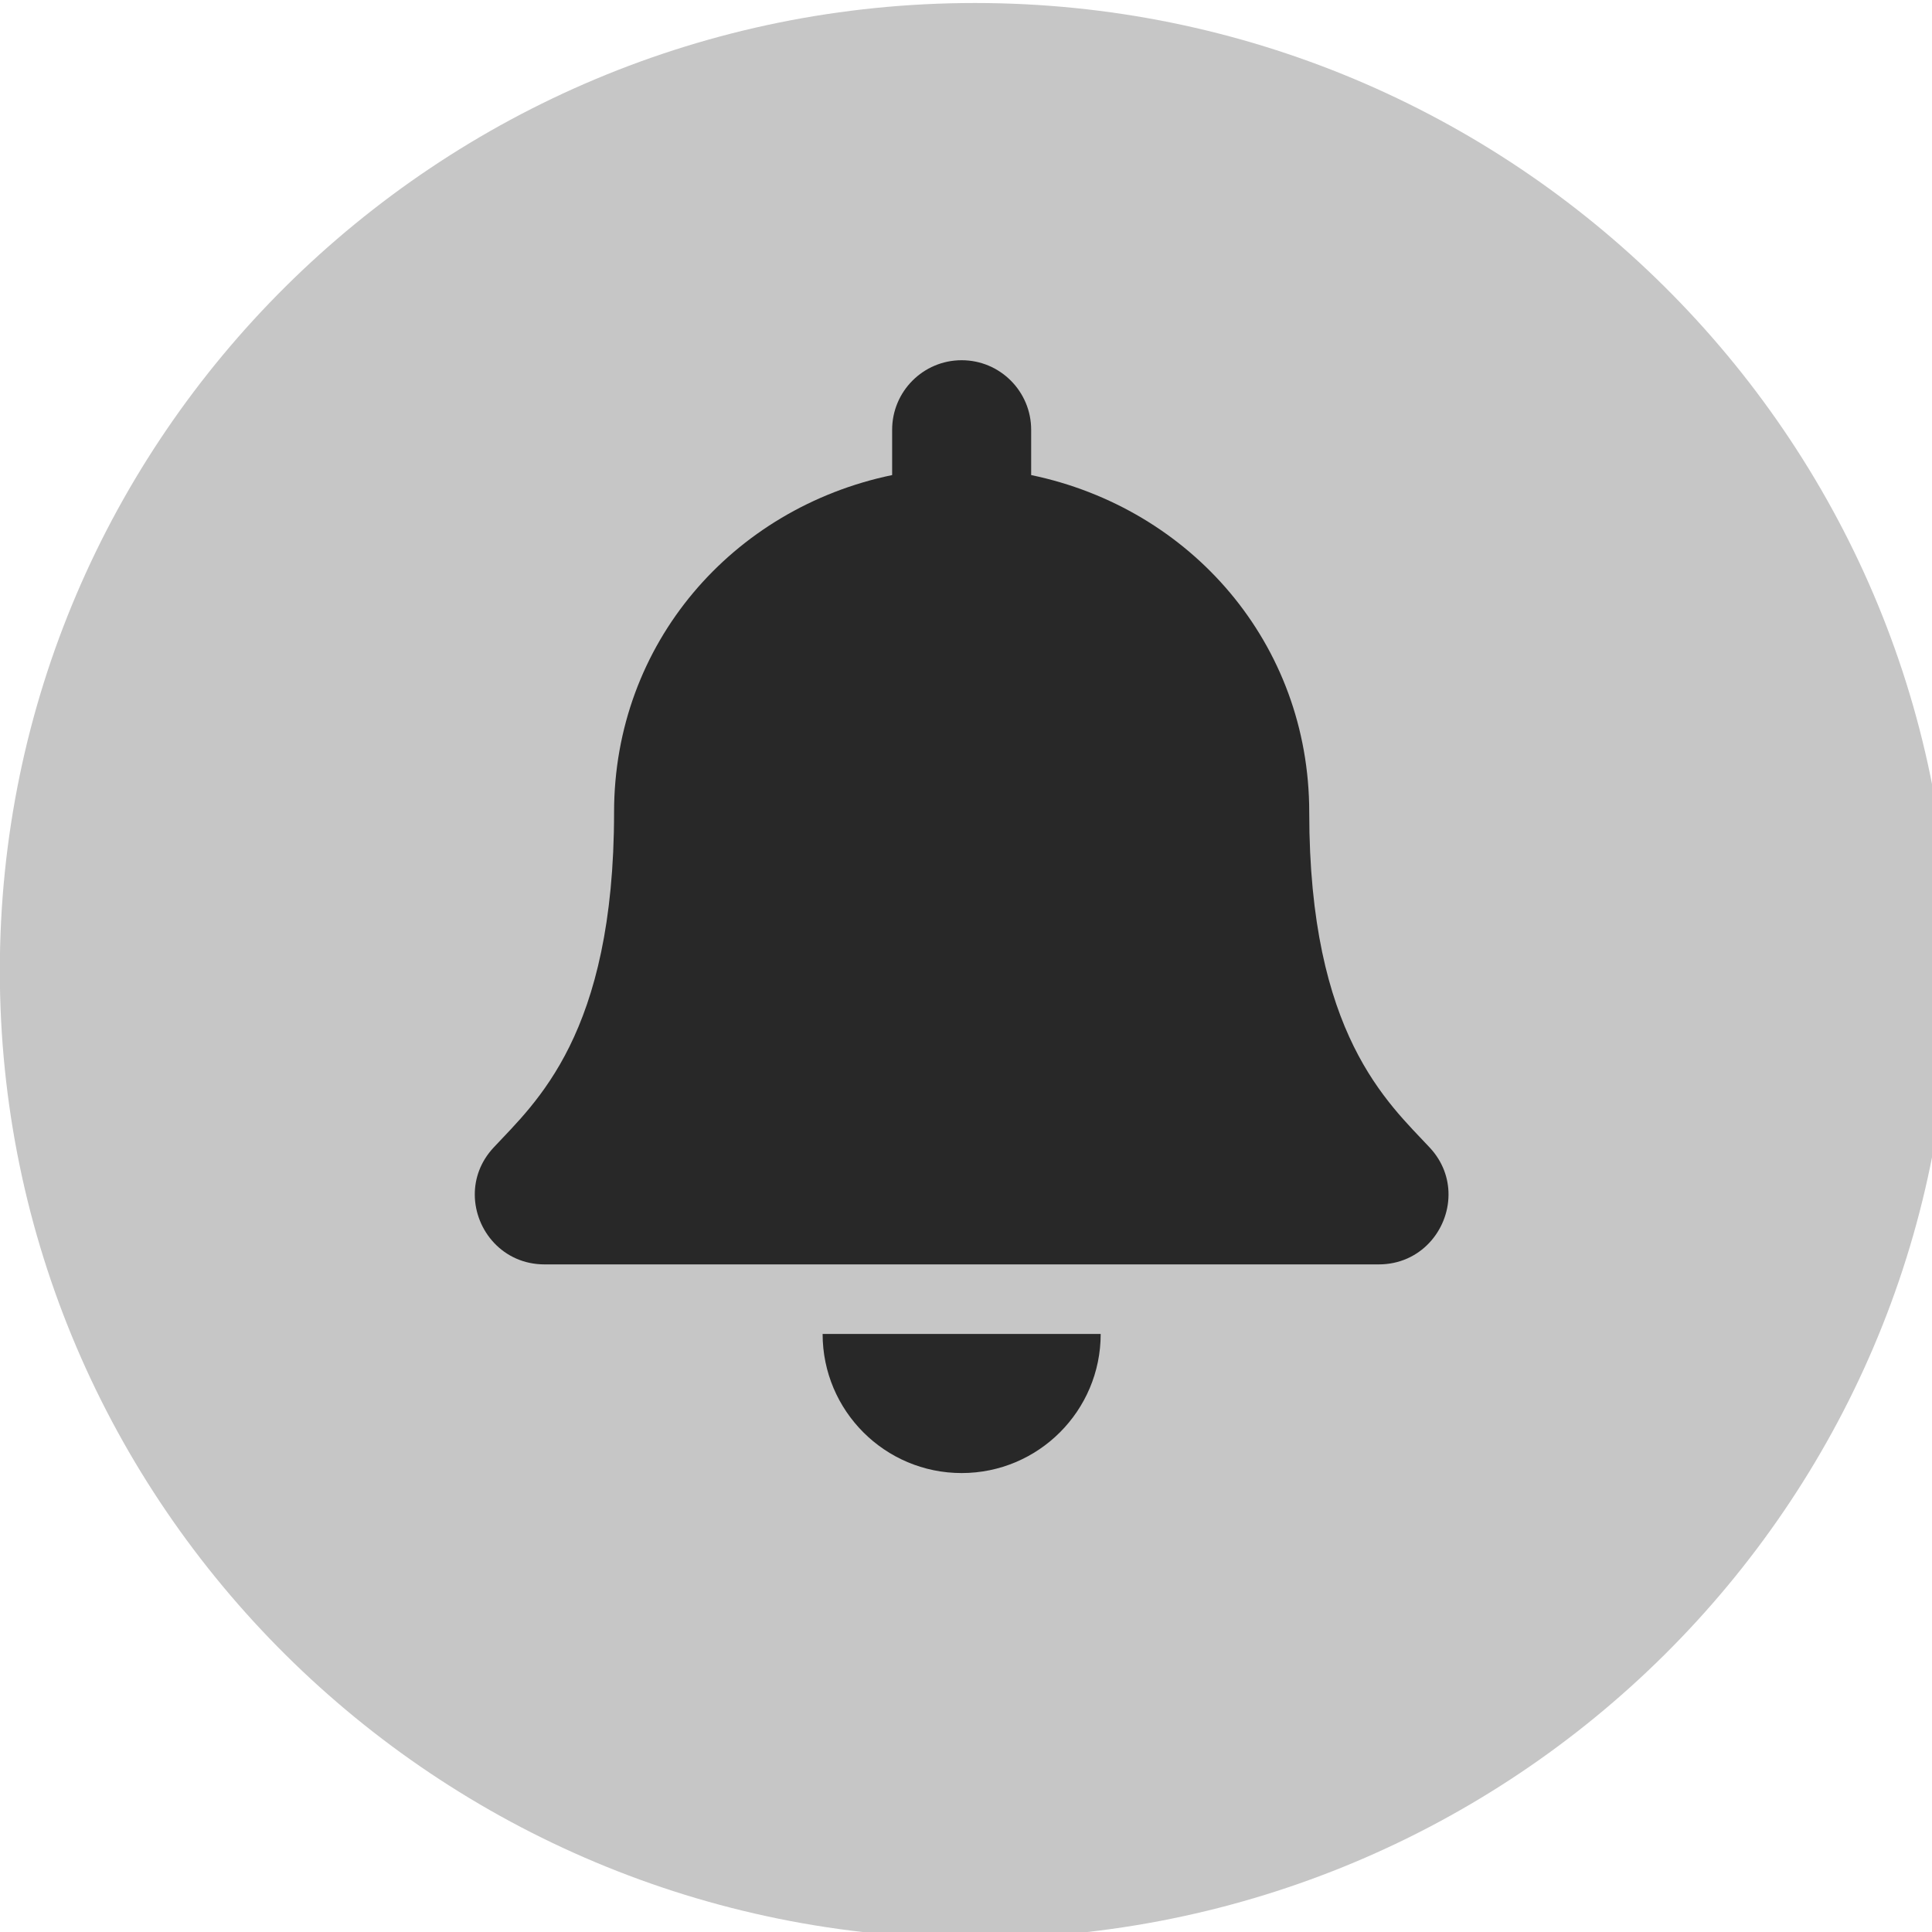
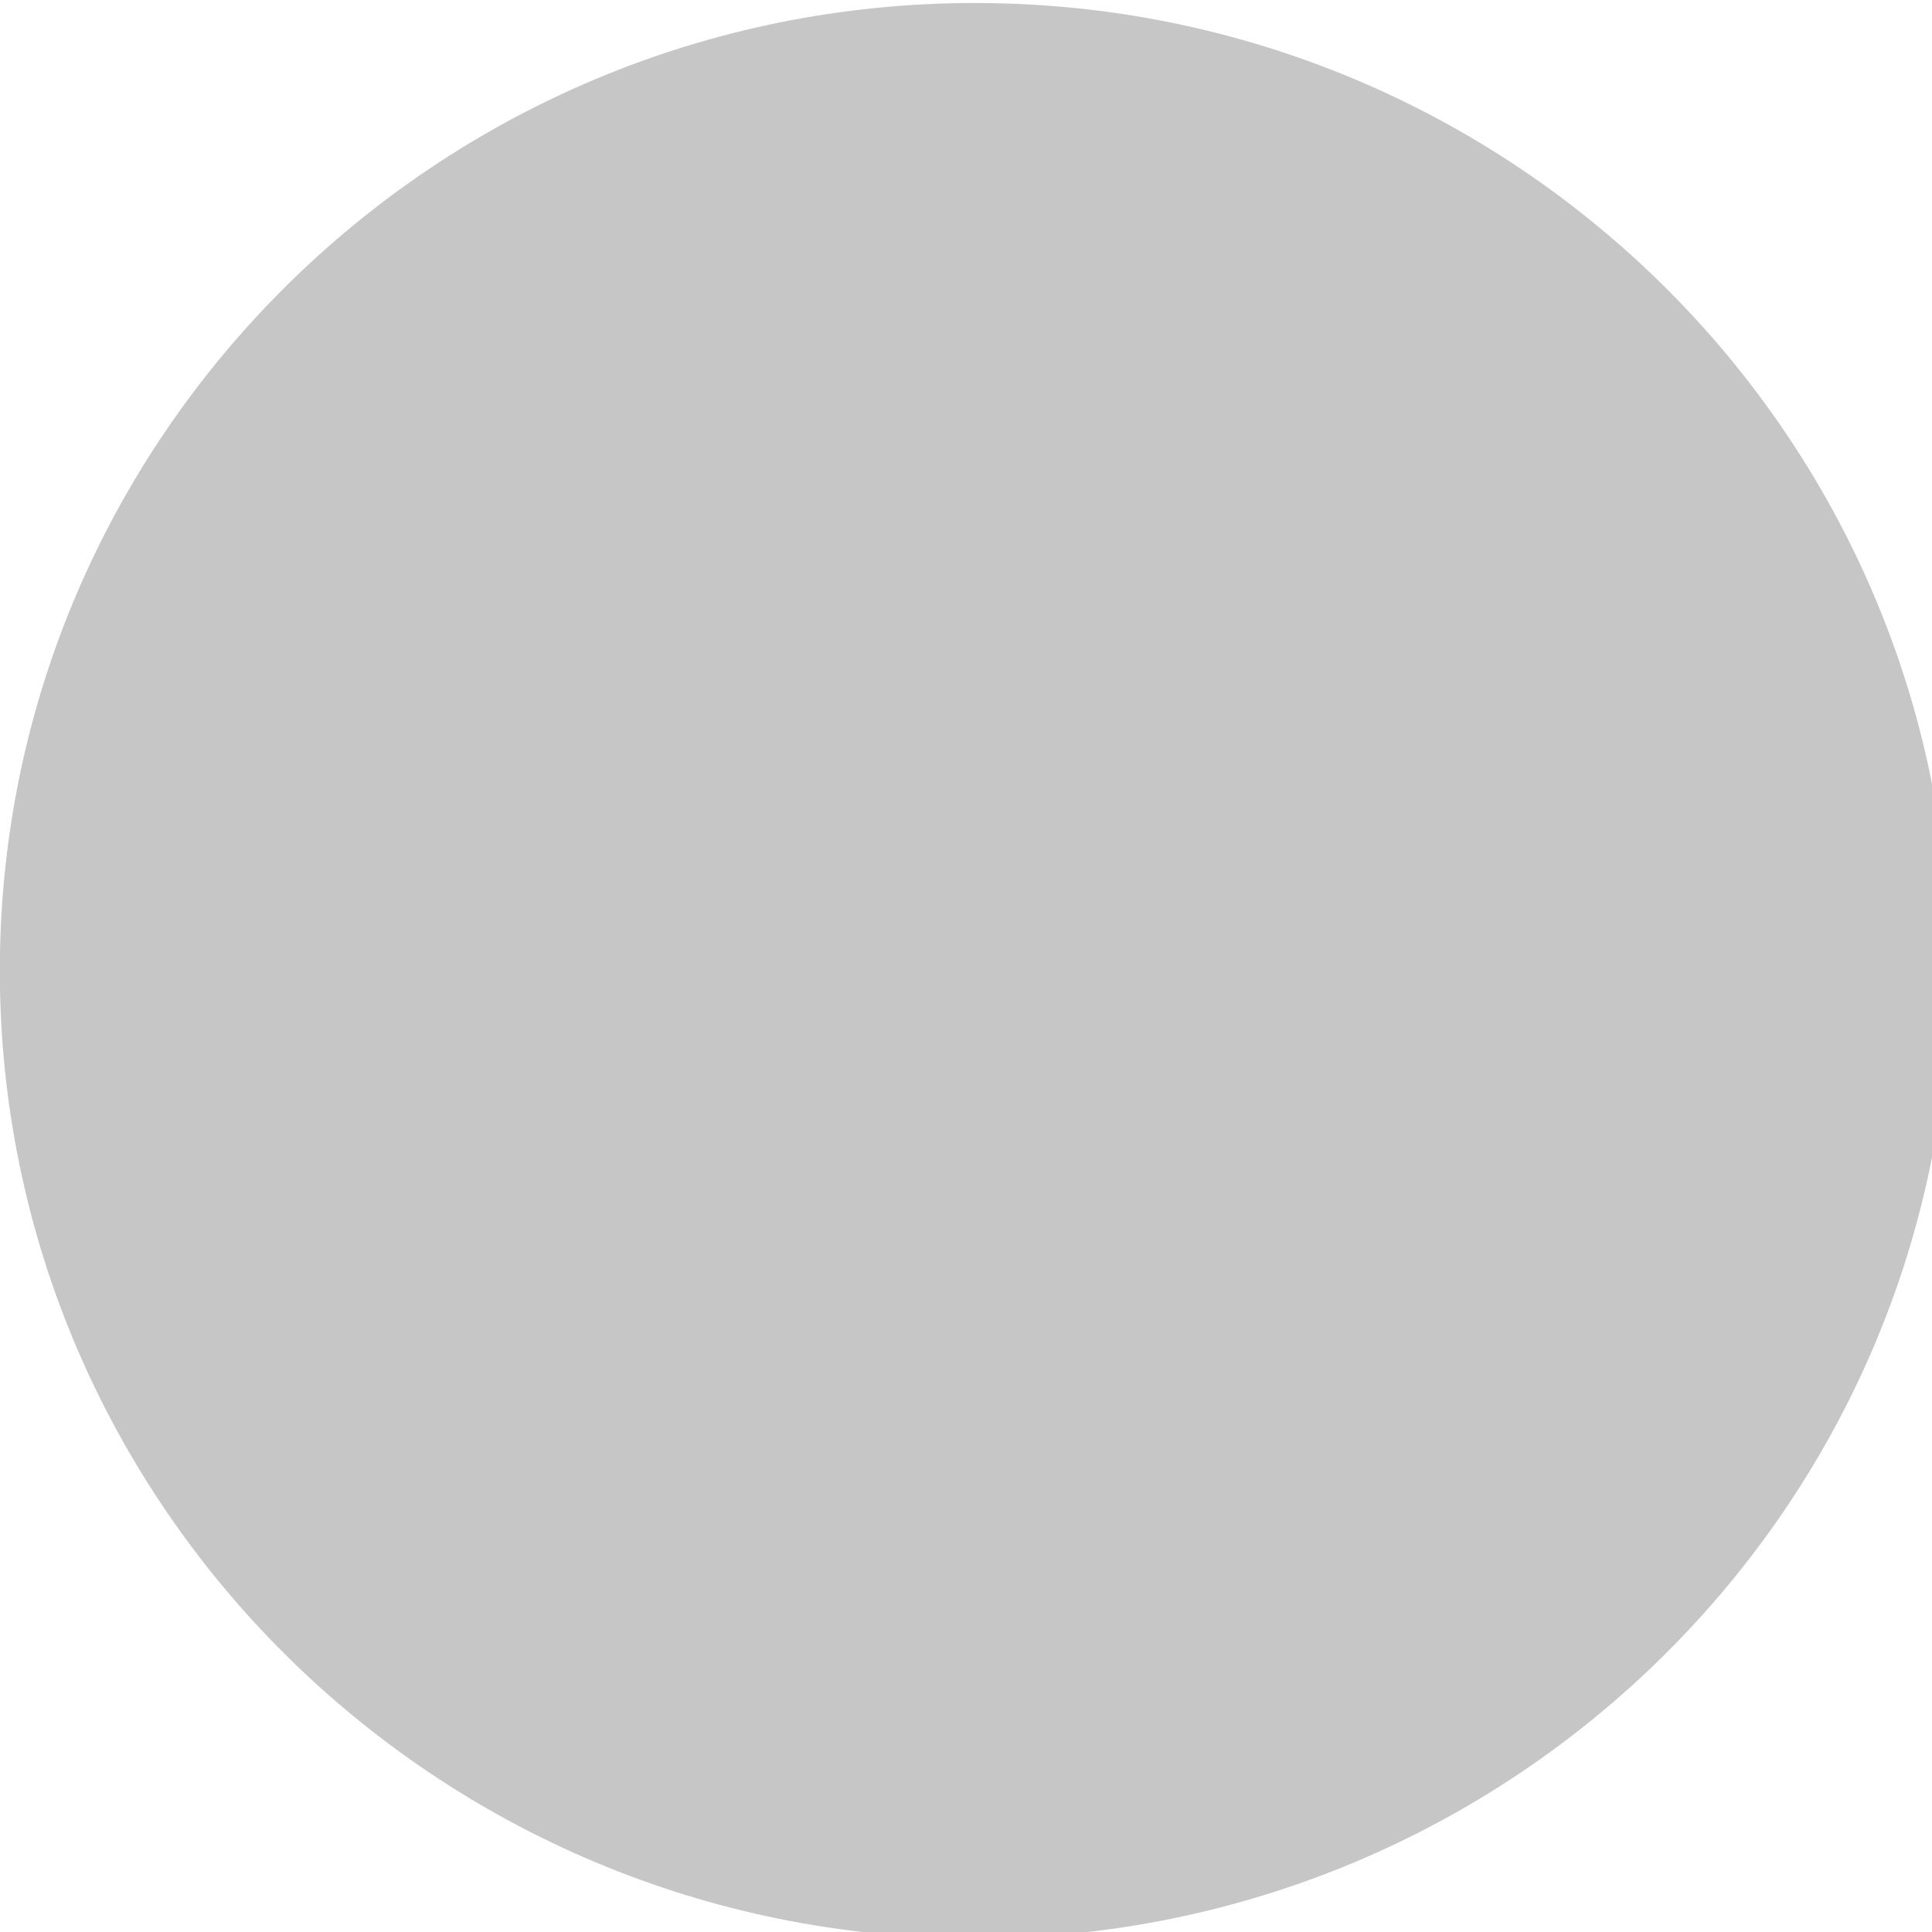
<svg xmlns="http://www.w3.org/2000/svg" width="100%" height="100%" viewBox="0 0 40 40" version="1.1" xml:space="preserve" style="fill-rule:evenodd;clip-rule:evenodd;stroke-linejoin:round;stroke-miterlimit:2;">
  <g transform="matrix(1,0,0,1,-1260.72,-14.861)">
    <g transform="matrix(0.025,0,0,0.063,1260.86,-20.926)">
      <path d="M1609.45,887.049C1609.45,711.532 1247.58,569.034 801.852,569.034C356.127,569.034 -5.745,711.532 -5.745,887.049C-5.745,1062.57 356.127,1205.07 801.852,1205.07C1247.58,1205.07 1609.45,1062.57 1609.45,887.049Z" style="fill:rgb(198,198,198);" />
    </g>
    <g transform="matrix(0.045,0,0,0.045,1270.55,22.319)">
-       <path d="M224,512C259.32,512 287.97,483.35 287.97,448L160.03,448C160.03,483.35 188.68,512 224,512ZM439.39,362.29C420.07,341.53 383.92,310.3 383.92,208C383.92,130.3 329.44,68.1 255.98,52.84L255.98,32C255.98,14.33 241.66,0 224,0C206.34,0 192.02,14.33 192.02,32L192.02,52.84C118.56,68.1 64.08,130.3 64.08,208C64.08,310.3 27.93,341.53 8.61,362.29C2.61,368.74 -0.05,376.45 0,384C0.11,400.4 12.98,416 32.1,416L415.9,416C435.02,416 447.9,400.4 448,384C448.05,376.45 445.39,368.73 439.39,362.29Z" style="fill:rgb(40,40,40);fill-rule:nonzero;" />
-     </g>
+       </g>
  </g>
</svg>